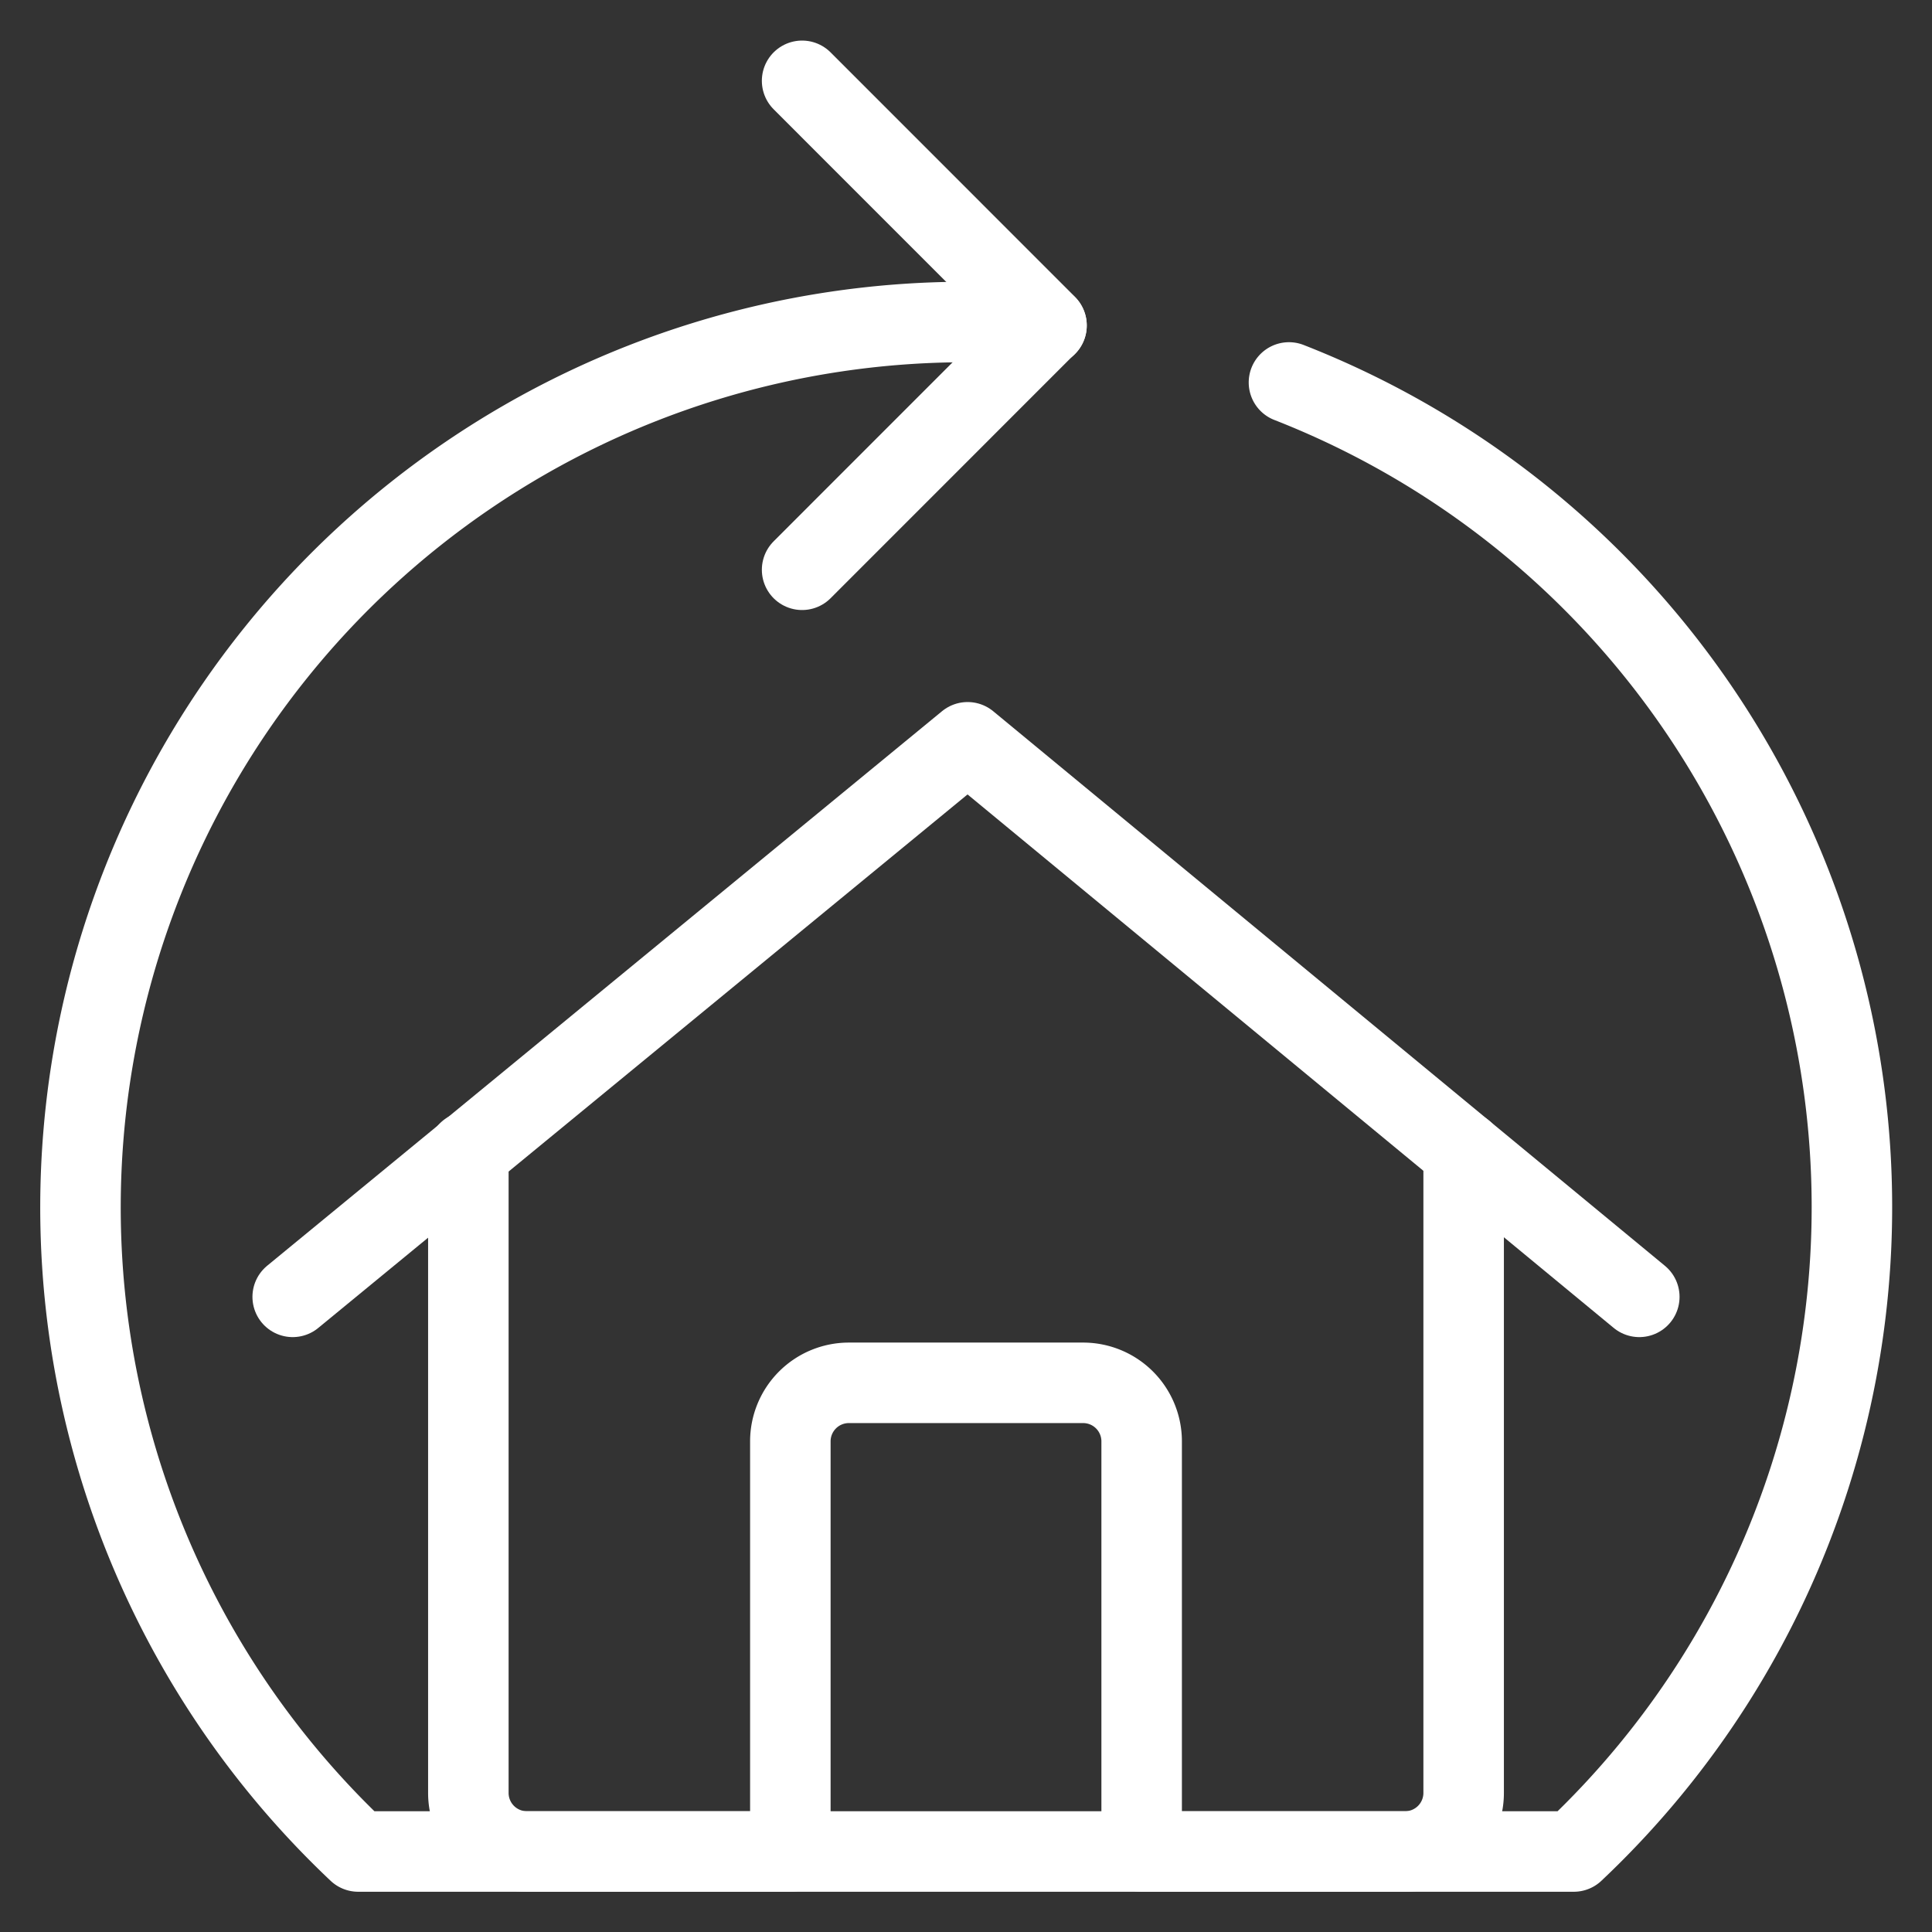
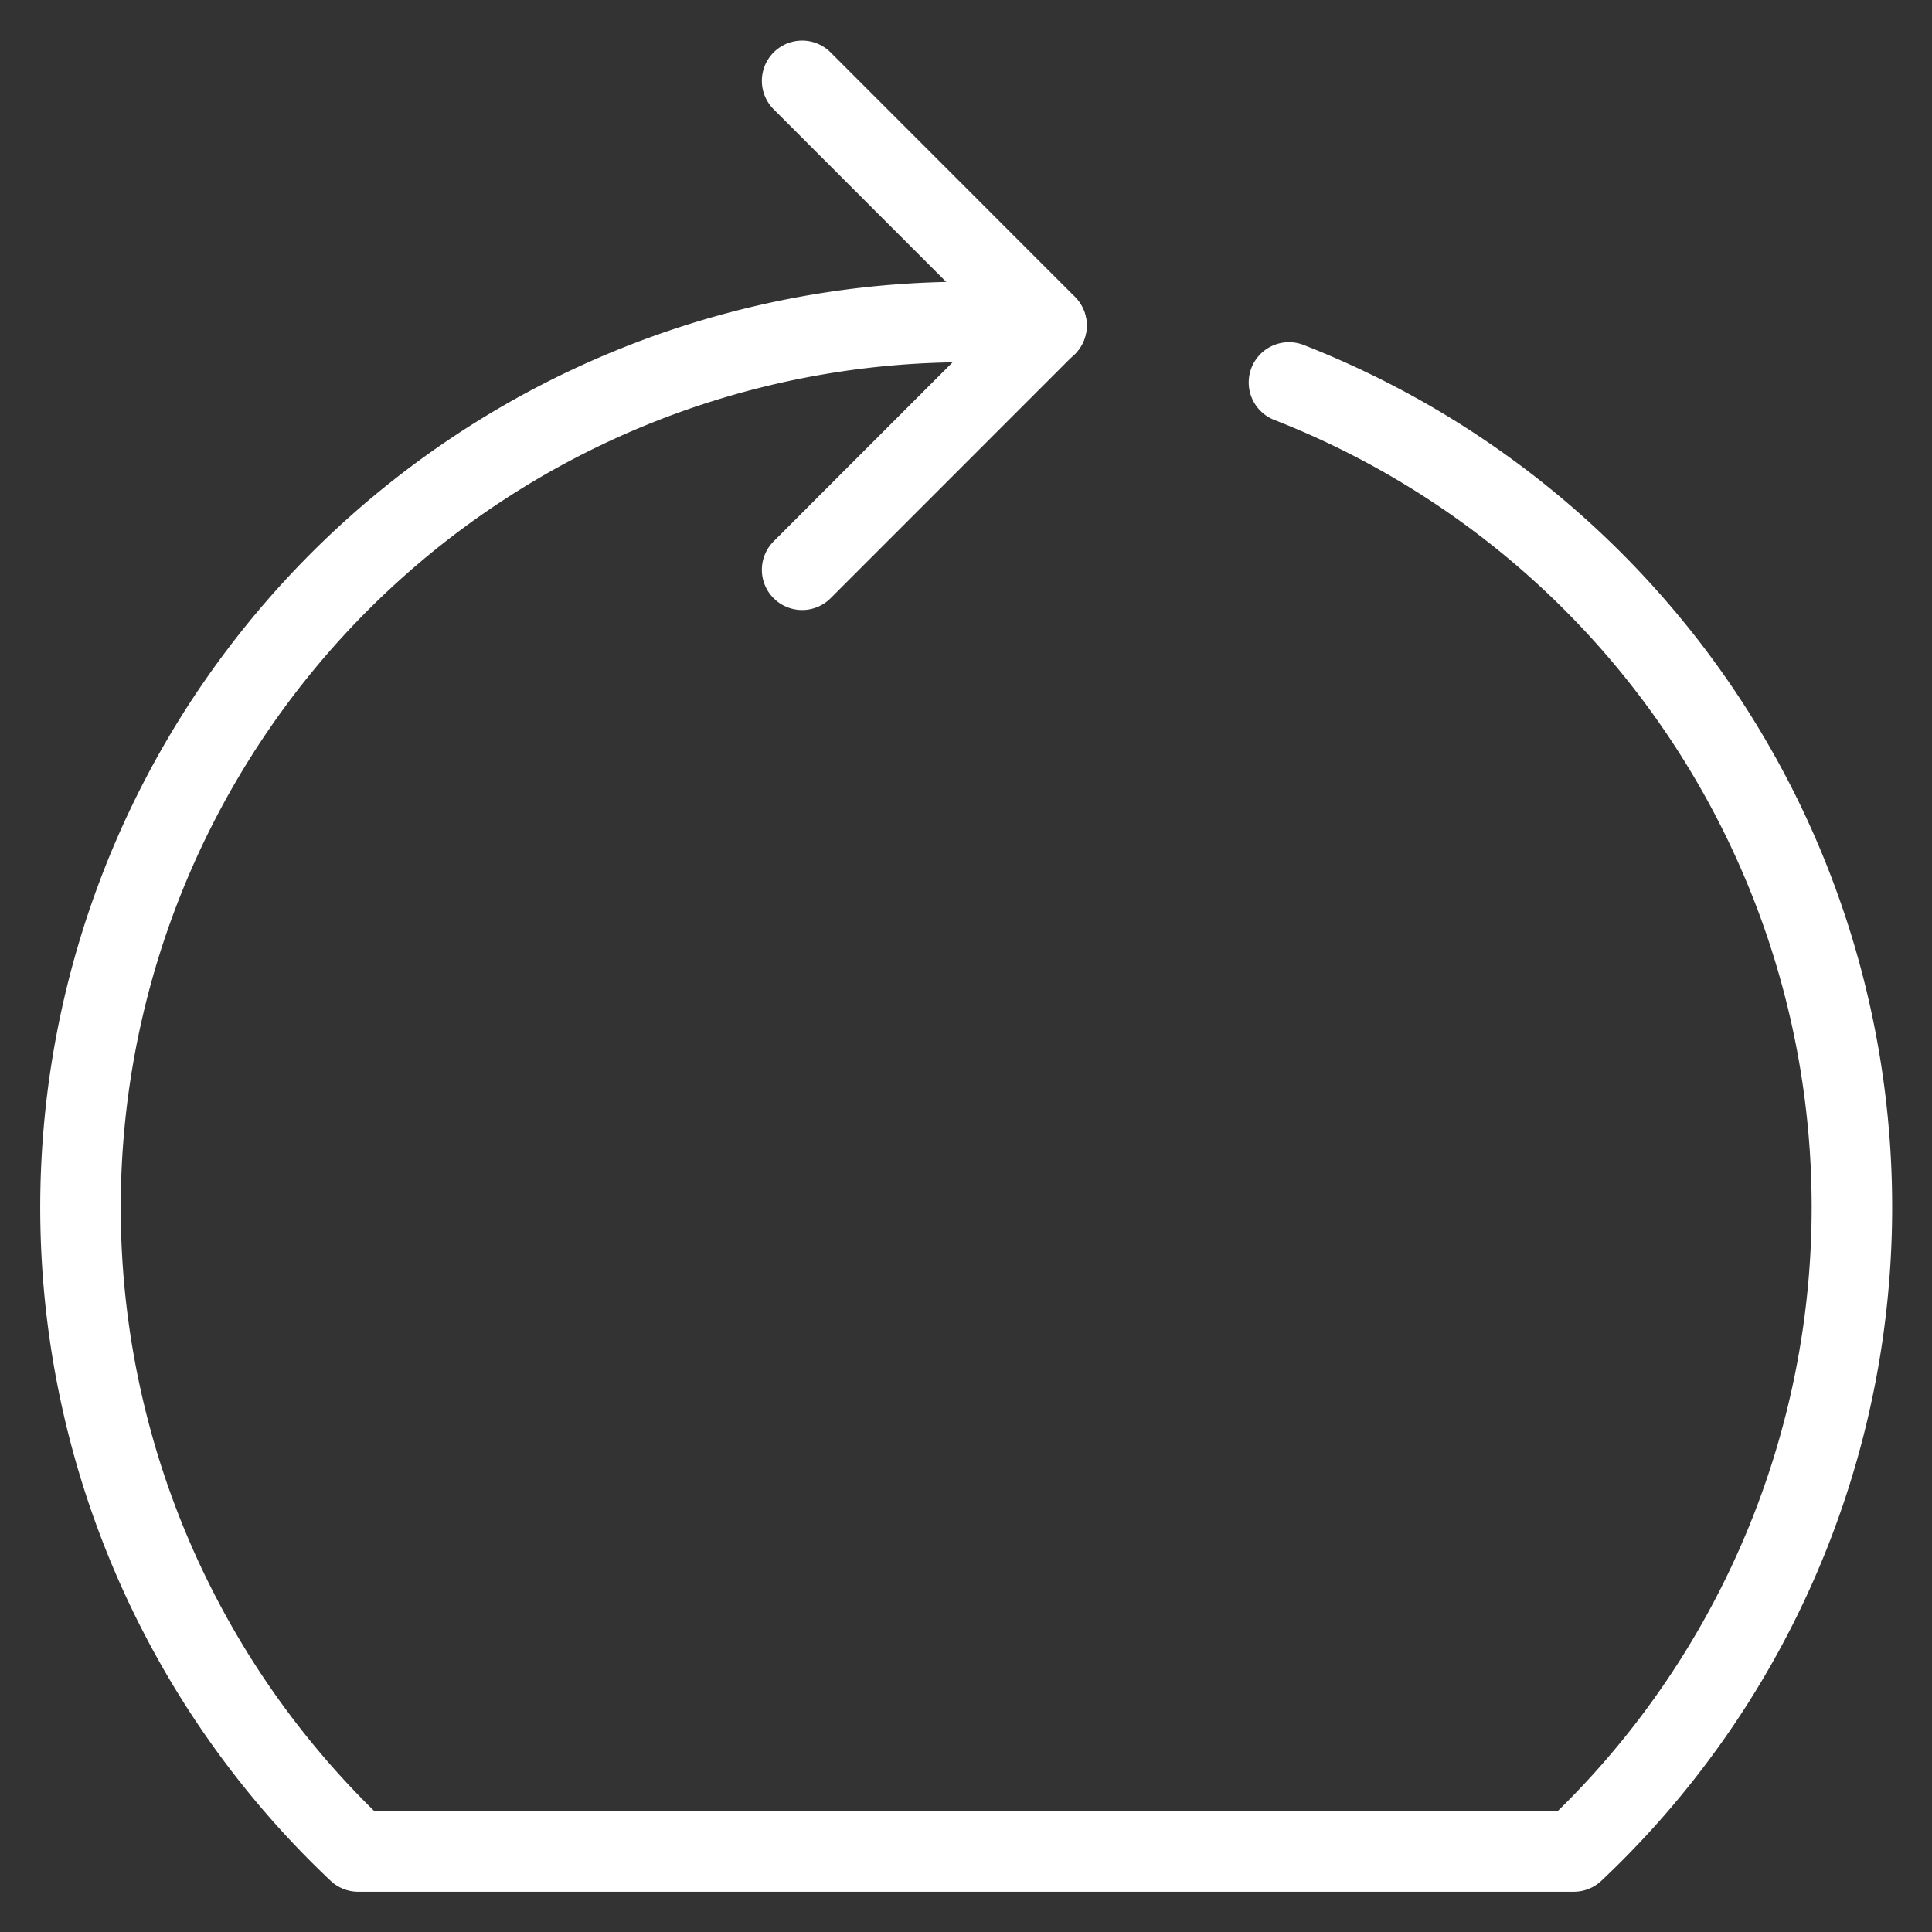
<svg xmlns="http://www.w3.org/2000/svg" viewBox="0 0 24 24" id="Renovation-1--Streamline-Ultimate" height="24" width="24">
  <rect x="0" y="0" width="24" height="24" fill="#333333" stroke="none" />
  <desc>Renovation 1 Streamline Icon: https://streamlinehq.com</desc>
  <defs />
  <title>renovation-1</title>
-   <path d="m3.636 16.11 8.384 -6.889 8.344 6.889" fill="none" stroke="#ffffff" stroke-linecap="round" stroke-linejoin="round" stroke-width="1" />
-   <path d="M5.818 14.308v7.961a0.728 0.728 0 0 0 0.727 0.731h3.273v-5.095a0.727 0.727 0 0 1 0.727 -0.727h2.91a0.727 0.727 0 0 1 0.727 0.727V23h3.273a0.728 0.728 0 0 0 0.727 -0.727v-7.965" fill="none" stroke="#ffffff" stroke-linecap="round" stroke-linejoin="round" stroke-width="1" />
  <path d="M9.964 1.004 13 4.041 9.964 7.078" fill="none" stroke="#ffffff" stroke-linecap="round" stroke-linejoin="round" stroke-width="1" />
  <path d="M16.012 4.751A11 11 0 0 1 19.55 23H4.45A11 11 0 0 1 12 4c0.337 0 0.671 0.015 1 0.045" fill="none" stroke="#ffffff" stroke-linecap="round" stroke-linejoin="round" stroke-width="1" />
</svg>